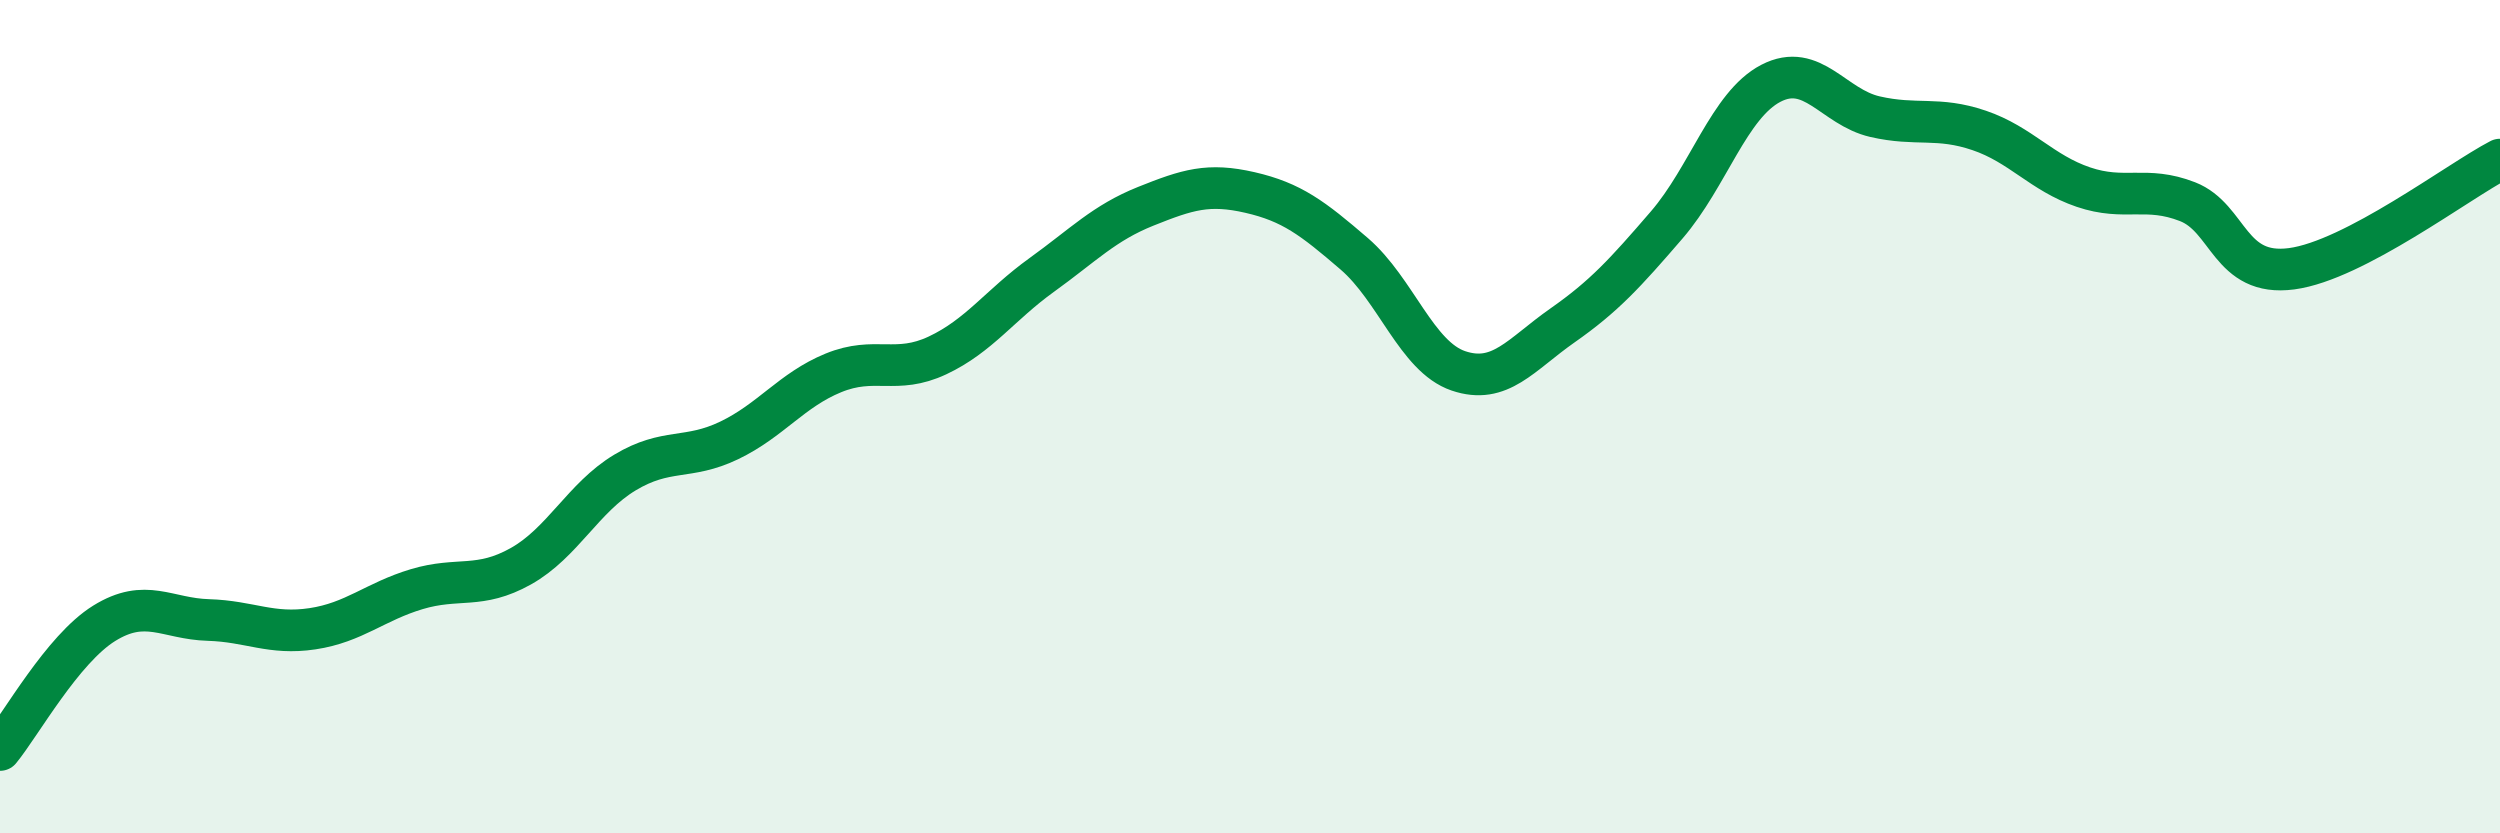
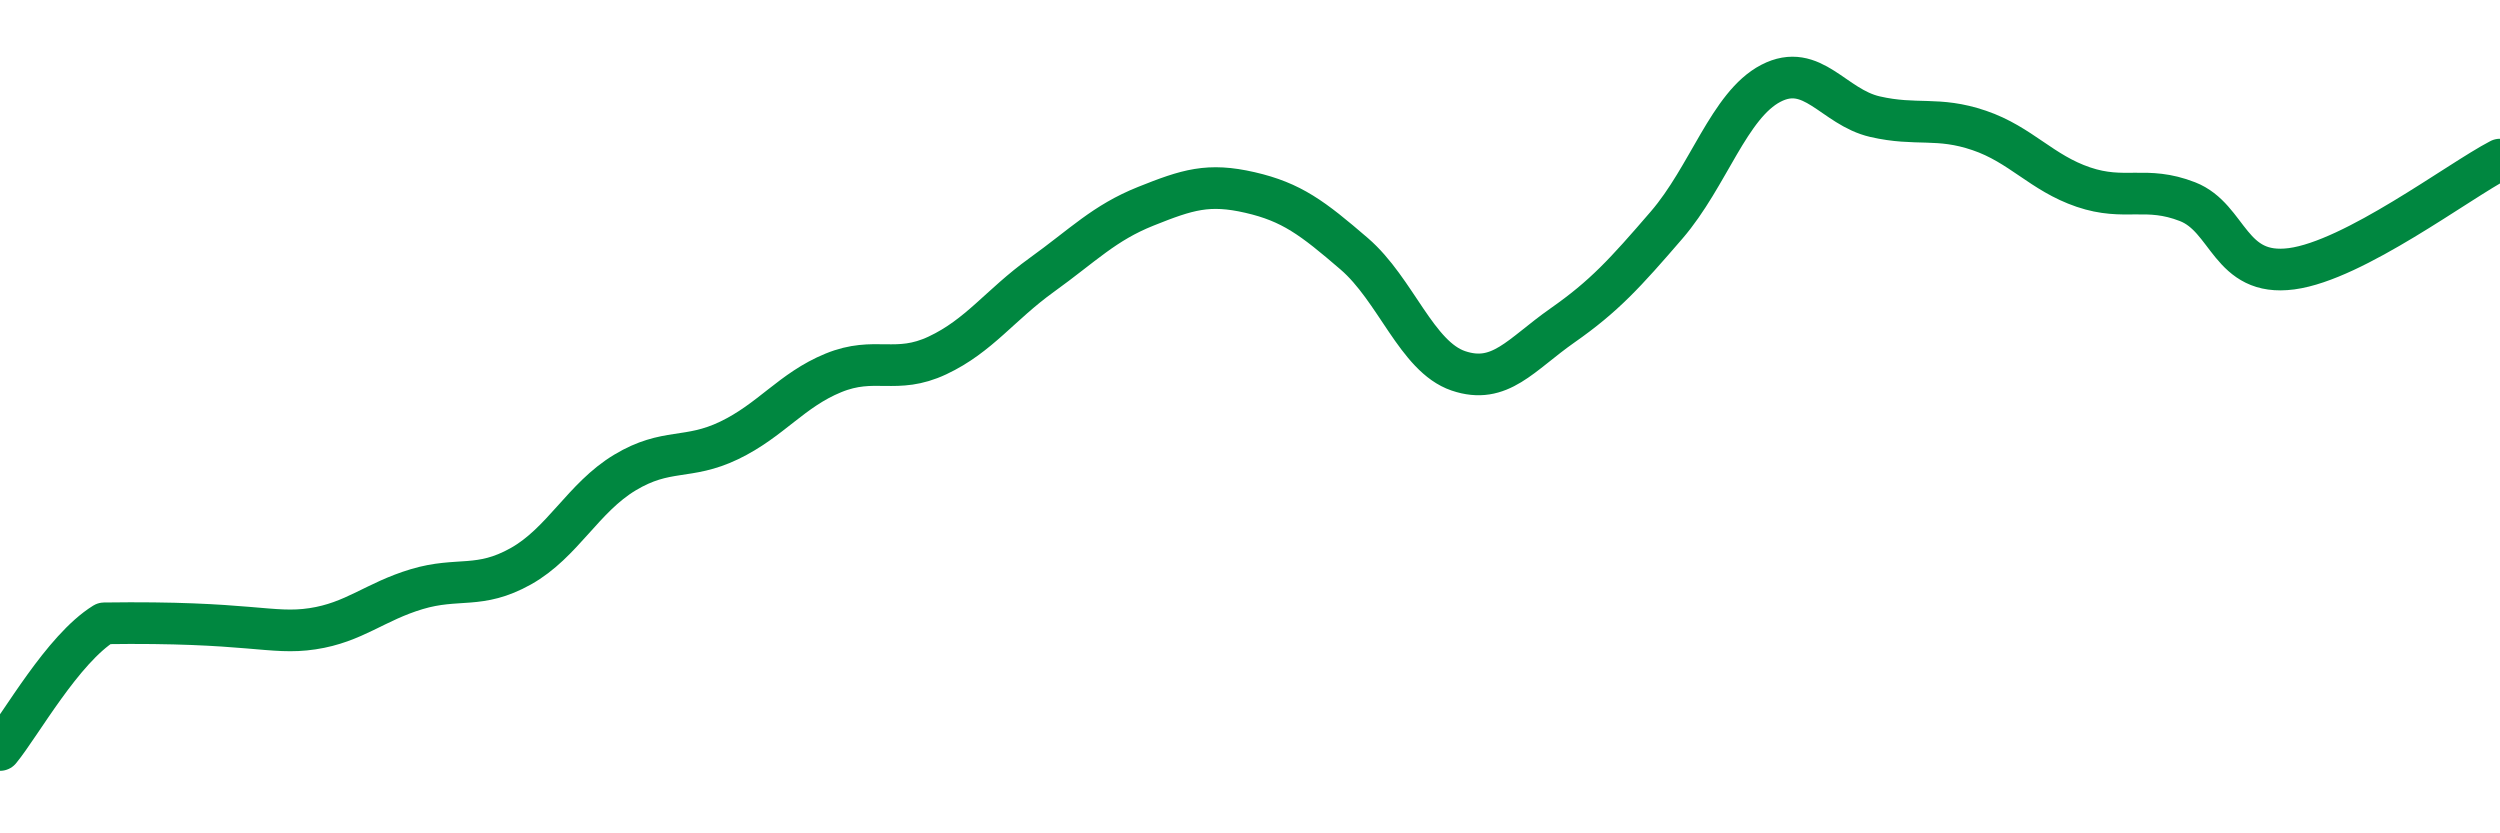
<svg xmlns="http://www.w3.org/2000/svg" width="60" height="20" viewBox="0 0 60 20">
-   <path d="M 0,18 C 0.5,17.39 1.5,15.58 2.5,14.96 C 3.5,14.34 4,14.85 5,14.88 C 6,14.91 6.5,15.24 7.5,15.09 C 8.5,14.94 9,14.44 10,14.14 C 11,13.84 11.5,14.15 12.5,13.59 C 13.5,13.03 14,11.94 15,11.34 C 16,10.74 16.5,11.05 17.5,10.57 C 18.5,10.09 19,9.36 20,8.95 C 21,8.54 21.5,9 22.5,8.53 C 23.5,8.06 24,7.32 25,6.6 C 26,5.88 26.5,5.35 27.5,4.95 C 28.5,4.55 29,4.39 30,4.62 C 31,4.85 31.5,5.23 32.5,6.09 C 33.5,6.95 34,8.56 35,8.9 C 36,9.24 36.5,8.51 37.5,7.81 C 38.5,7.11 39,6.56 40,5.4 C 41,4.24 41.5,2.52 42.5,2 C 43.5,1.48 44,2.57 45,2.8 C 46,3.03 46.5,2.79 47.5,3.13 C 48.5,3.47 49,4.15 50,4.49 C 51,4.83 51.5,4.45 52.5,4.84 C 53.5,5.23 53.5,6.65 55,6.45 C 56.5,6.25 59,4.35 60,3.83L60 20L0 20Z" fill="#008740" opacity="0.1" stroke-linecap="round" stroke-linejoin="round" />
-   <path d="M 0,18 C 0.5,17.39 1.5,15.58 2.5,14.96 C 3.5,14.34 4,14.85 5,14.88 C 6,14.91 6.5,15.24 7.5,15.09 C 8.5,14.94 9,14.44 10,14.14 C 11,13.84 11.5,14.15 12.5,13.59 C 13.5,13.03 14,11.94 15,11.34 C 16,10.74 16.5,11.05 17.5,10.57 C 18.5,10.09 19,9.36 20,8.95 C 21,8.54 21.5,9 22.5,8.53 C 23.5,8.06 24,7.32 25,6.6 C 26,5.88 26.5,5.35 27.5,4.95 C 28.5,4.55 29,4.39 30,4.62 C 31,4.85 31.5,5.23 32.5,6.09 C 33.5,6.95 34,8.56 35,8.9 C 36,9.24 36.5,8.51 37.5,7.81 C 38.5,7.11 39,6.56 40,5.4 C 41,4.24 41.5,2.52 42.5,2 C 43.5,1.48 44,2.57 45,2.8 C 46,3.03 46.5,2.79 47.5,3.13 C 48.5,3.47 49,4.15 50,4.49 C 51,4.83 51.5,4.45 52.5,4.84 C 53.5,5.23 53.5,6.65 55,6.45 C 56.5,6.25 59,4.35 60,3.83" stroke="#008740" stroke-width="1" fill="none" stroke-linecap="round" stroke-linejoin="round" />
+   <path d="M 0,18 C 0.5,17.39 1.5,15.58 2.5,14.96 C 6,14.91 6.5,15.24 7.5,15.09 C 8.5,14.94 9,14.44 10,14.14 C 11,13.84 11.5,14.15 12.5,13.59 C 13.5,13.03 14,11.94 15,11.34 C 16,10.74 16.5,11.05 17.5,10.57 C 18.5,10.09 19,9.36 20,8.95 C 21,8.54 21.5,9 22.5,8.53 C 23.5,8.06 24,7.32 25,6.6 C 26,5.88 26.5,5.35 27.5,4.95 C 28.5,4.55 29,4.39 30,4.62 C 31,4.85 31.5,5.23 32.5,6.09 C 33.5,6.95 34,8.56 35,8.9 C 36,9.24 36.5,8.51 37.5,7.81 C 38.5,7.11 39,6.56 40,5.4 C 41,4.24 41.5,2.52 42.5,2 C 43.5,1.48 44,2.57 45,2.8 C 46,3.03 46.5,2.79 47.5,3.13 C 48.5,3.47 49,4.15 50,4.49 C 51,4.83 51.5,4.45 52.5,4.84 C 53.5,5.23 53.5,6.65 55,6.45 C 56.5,6.25 59,4.35 60,3.83" stroke="#008740" stroke-width="1" fill="none" stroke-linecap="round" stroke-linejoin="round" />
</svg>